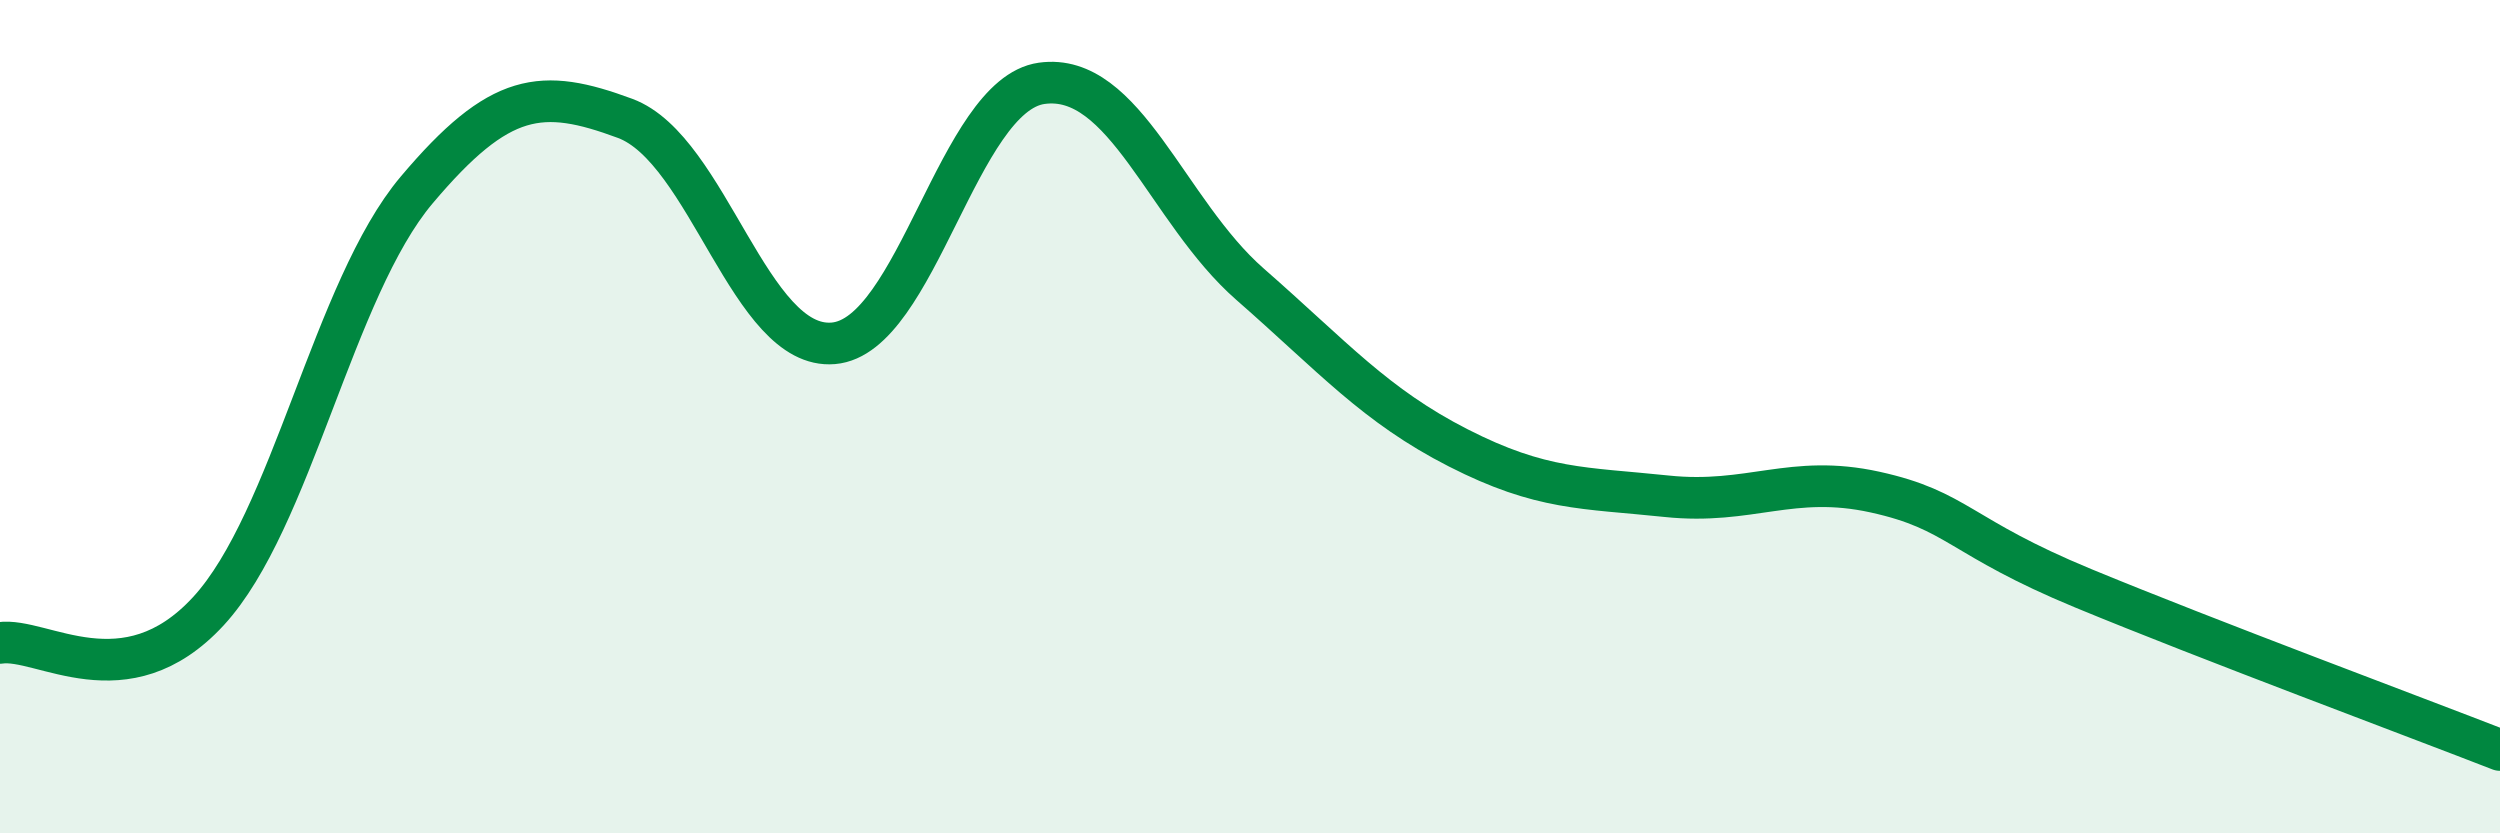
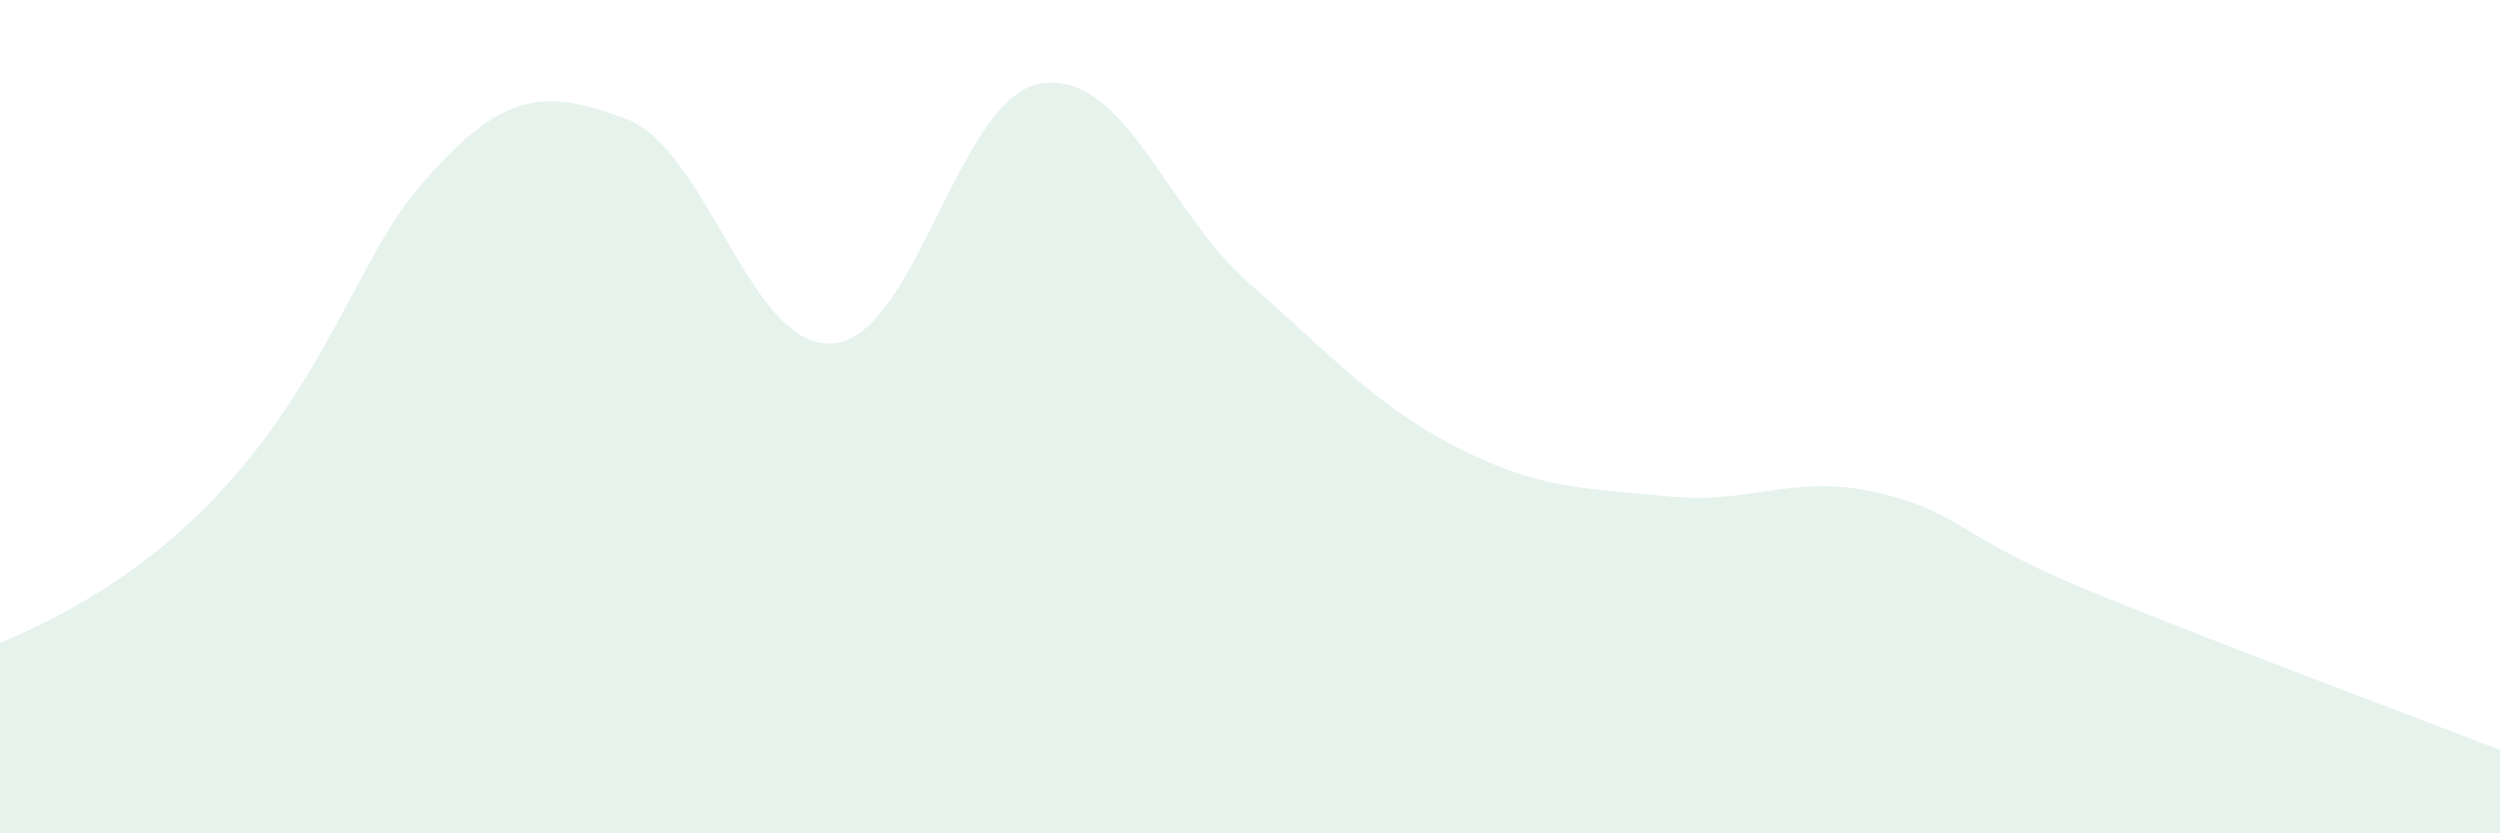
<svg xmlns="http://www.w3.org/2000/svg" width="60" height="20" viewBox="0 0 60 20">
-   <path d="M 0,15.43 C 1,15.28 3,16.84 5,14.67 C 7,12.5 8,6.93 10,4.56 C 12,2.19 13,2.1 15,2.84 C 17,3.58 18,8.41 20,8.24 C 22,8.07 23,2.28 25,2 C 27,1.72 28,5.07 30,6.82 C 32,8.57 33,9.73 35,10.75 C 37,11.77 38,11.7 40,11.91 C 42,12.12 43,11.37 45,11.81 C 47,12.25 47,12.88 50,14.12 C 53,15.36 58,17.22 60,18L60 20L0 20Z" fill="#008740" opacity="0.1" stroke-linecap="round" stroke-linejoin="round" />
-   <path d="M 0,15.43 C 1,15.28 3,16.84 5,14.67 C 7,12.5 8,6.93 10,4.56 C 12,2.19 13,2.1 15,2.84 C 17,3.58 18,8.41 20,8.24 C 22,8.07 23,2.28 25,2 C 27,1.72 28,5.07 30,6.82 C 32,8.57 33,9.73 35,10.75 C 37,11.77 38,11.7 40,11.91 C 42,12.12 43,11.37 45,11.81 C 47,12.25 47,12.88 50,14.12 C 53,15.36 58,17.22 60,18" stroke="#008740" stroke-width="1" fill="none" stroke-linecap="round" stroke-linejoin="round" />
+   <path d="M 0,15.43 C 7,12.5 8,6.93 10,4.56 C 12,2.19 13,2.1 15,2.84 C 17,3.58 18,8.41 20,8.24 C 22,8.07 23,2.28 25,2 C 27,1.72 28,5.07 30,6.82 C 32,8.57 33,9.73 35,10.75 C 37,11.77 38,11.7 40,11.91 C 42,12.12 43,11.37 45,11.81 C 47,12.25 47,12.88 50,14.12 C 53,15.36 58,17.22 60,18L60 20L0 20Z" fill="#008740" opacity="0.1" stroke-linecap="round" stroke-linejoin="round" />
</svg>